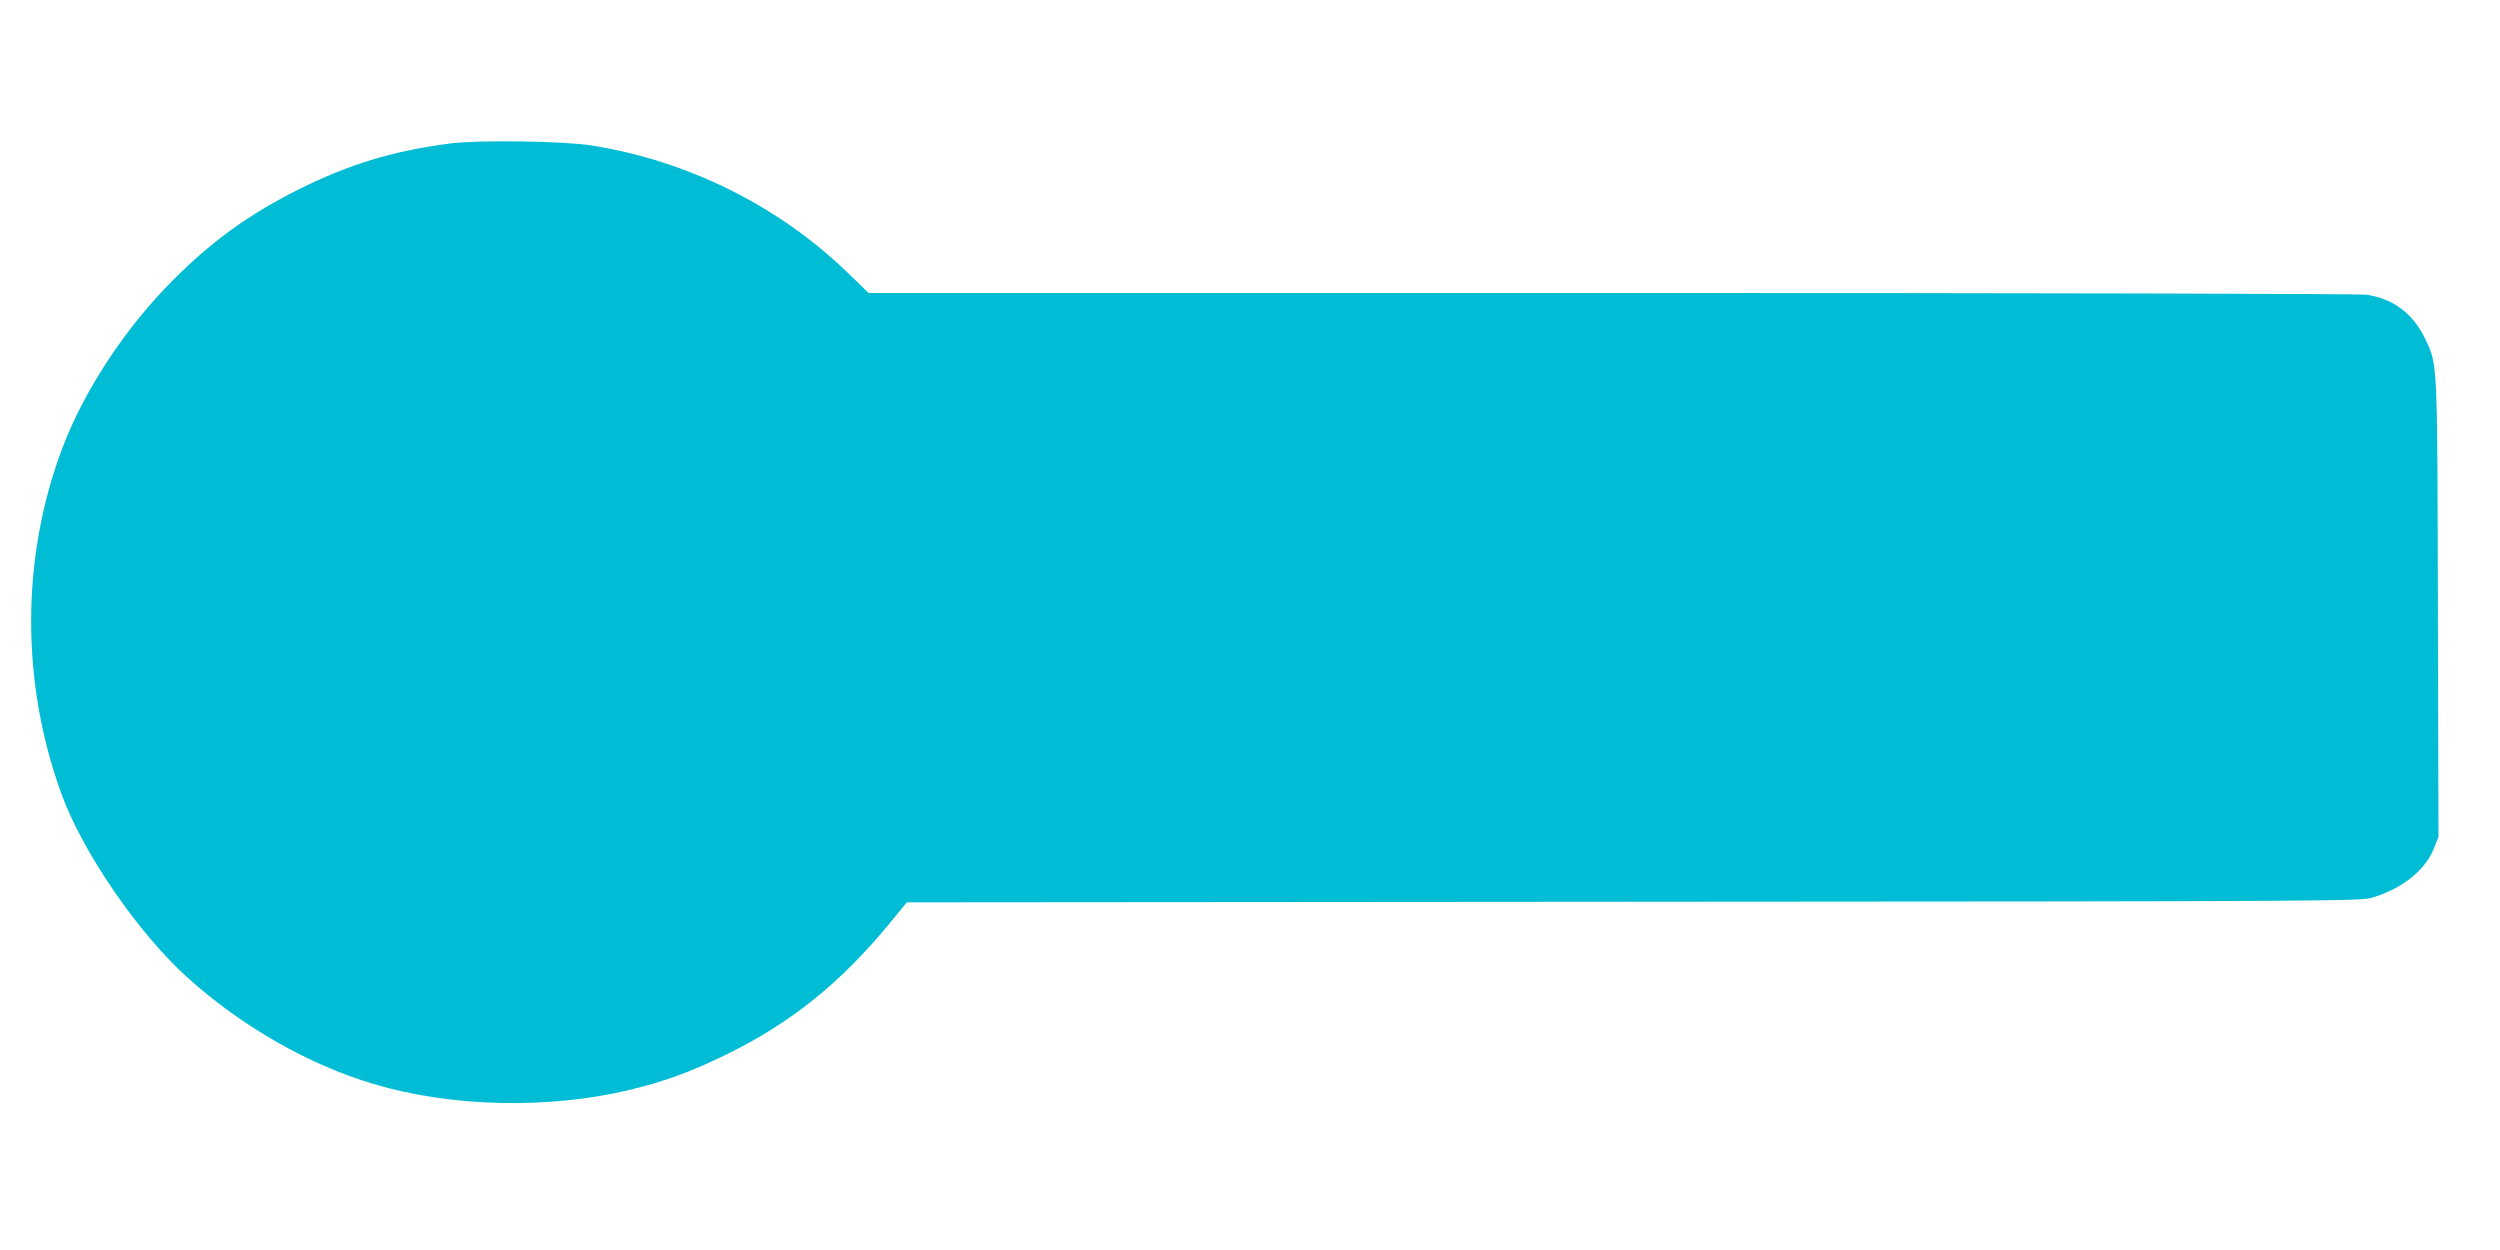
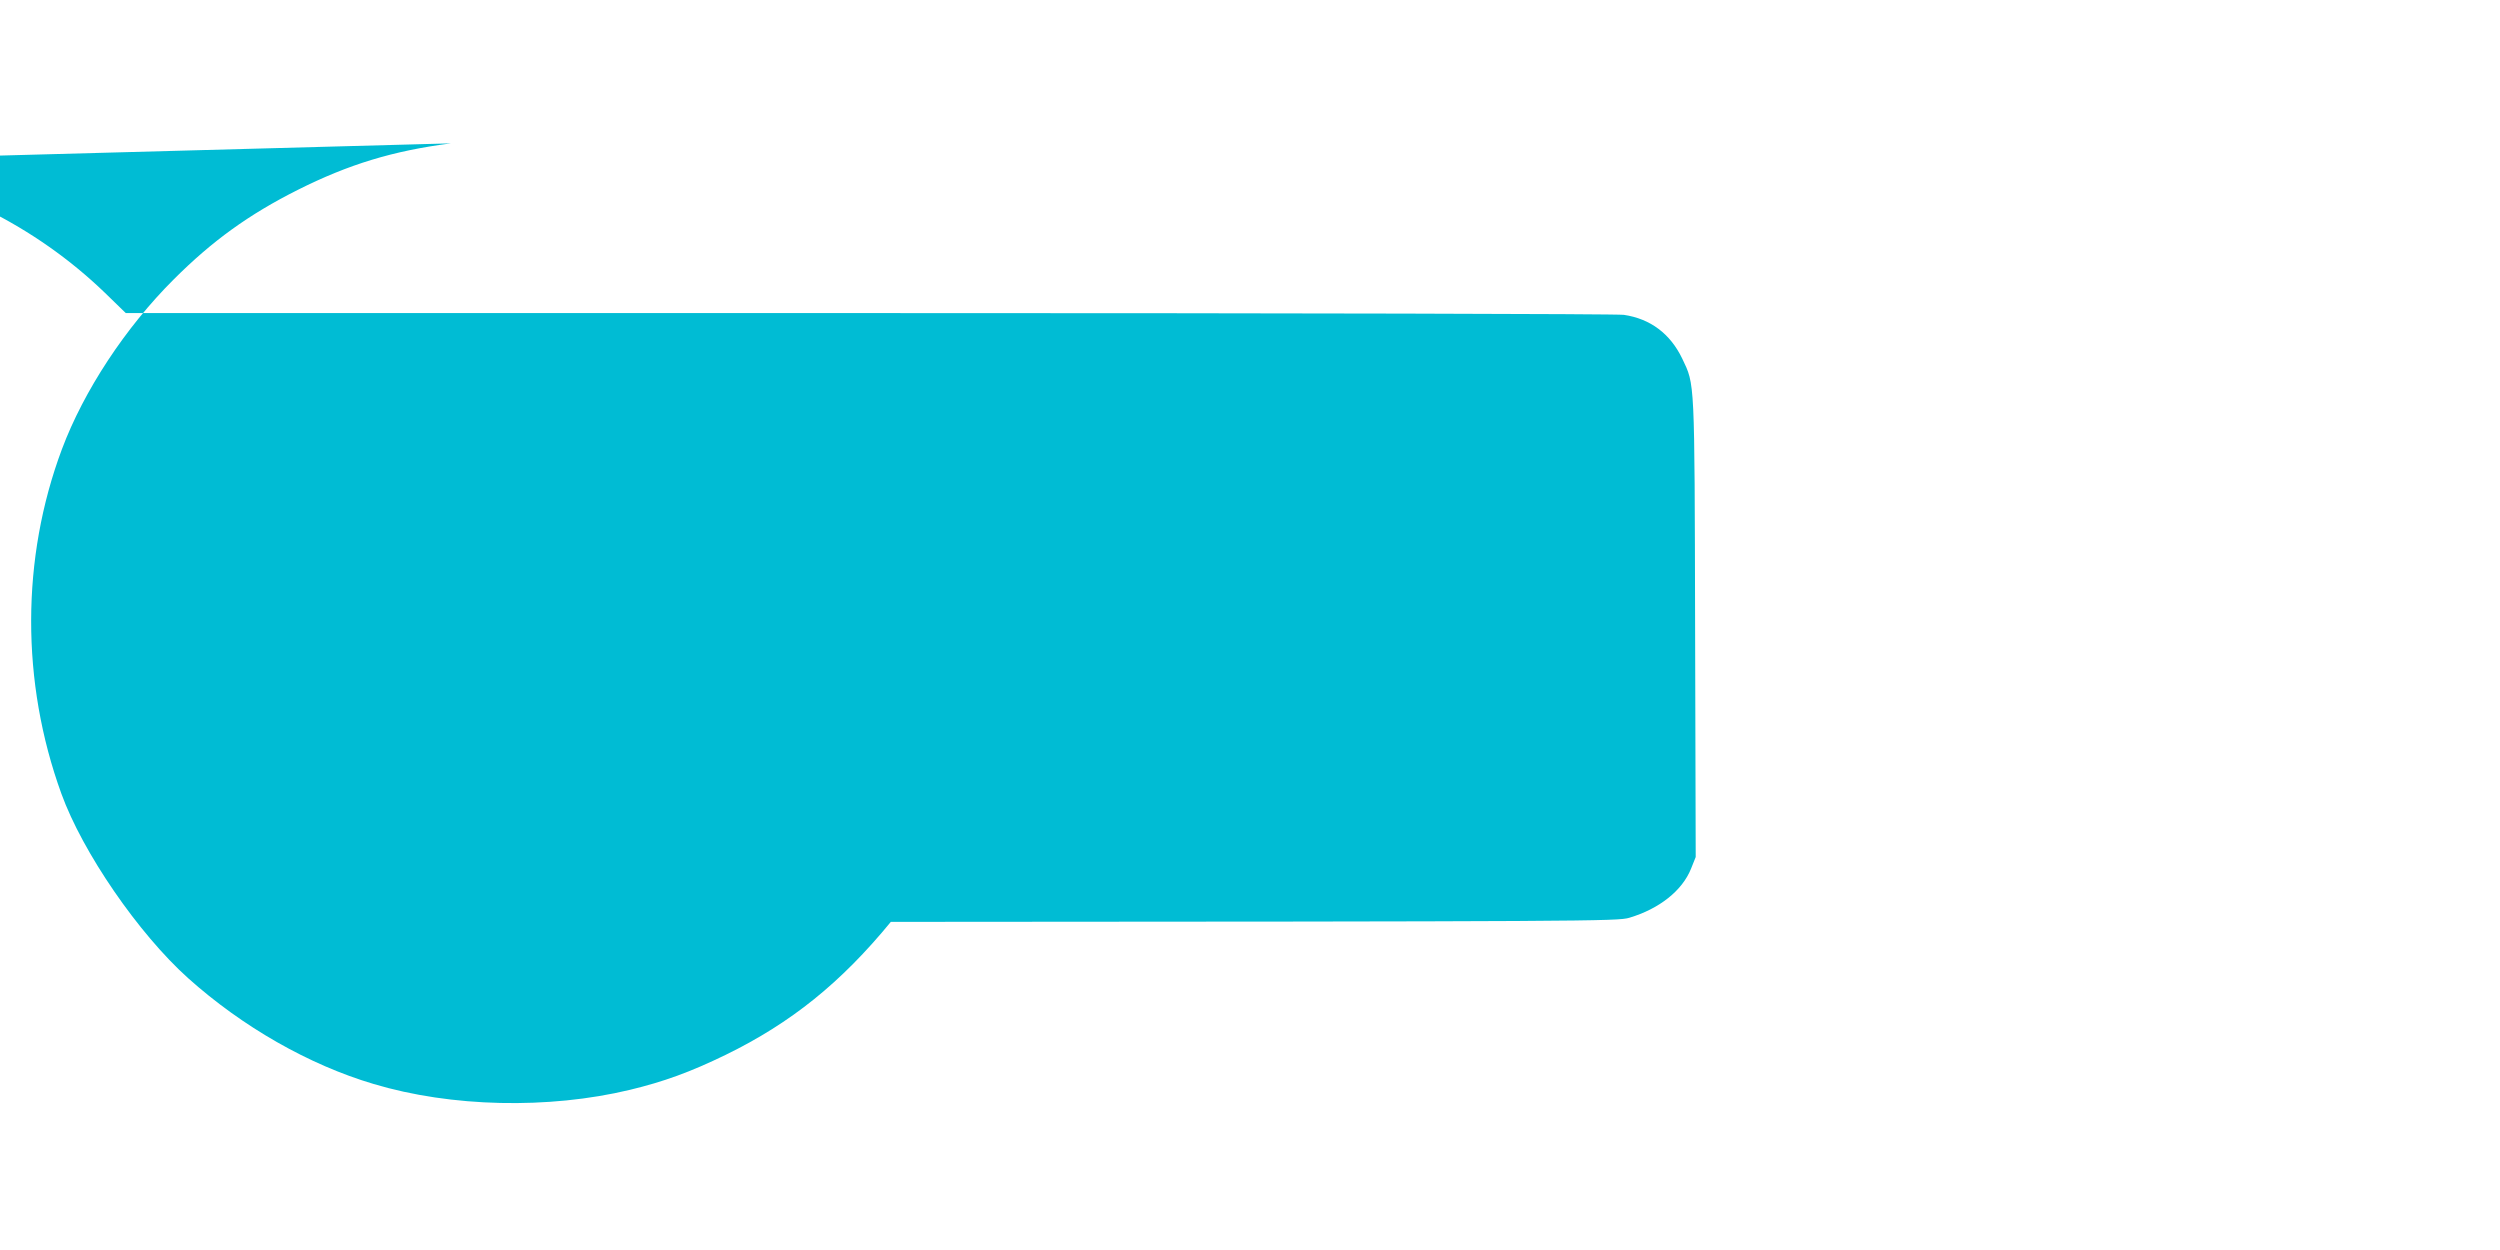
<svg xmlns="http://www.w3.org/2000/svg" version="1.0" width="1280pt" height="640pt" viewBox="0 0 1280 640" preserveAspectRatio="xMidYMid meet">
  <g transform="translate(0,640) scale(0.1,-0.1)" fill="#00bcd4" stroke="none">
-     <path d="M2309 5666 c-296 -38 -523 -107 -784 -238 -251 -126 -439 -262 -635 -458 -248 -247 -461 -571 -573 -870 -209 -559 -210 -1192 -3 -1763 109 -301 395 -717 649 -945 278 -249 619 -444 950 -542 397 -119 895 -130 1312 -30 174 42 309 91 490 179 336 164 591 370 846 681 l82 100 3721 3 c3567 2 3723 3 3781 21 154 46 271 139 316 251 l24 60 -3 1170 c-3 1289 -1 1245 -66 1382 -61 127 -163 204 -299 224 -36 5 -1657 9 -3866 9 l-3804 0 -107 104 c-356 343 -816 572 -1310 651 -142 23 -574 29 -721 11z" />
+     <path d="M2309 5666 c-296 -38 -523 -107 -784 -238 -251 -126 -439 -262 -635 -458 -248 -247 -461 -571 -573 -870 -209 -559 -210 -1192 -3 -1763 109 -301 395 -717 649 -945 278 -249 619 -444 950 -542 397 -119 895 -130 1312 -30 174 42 309 91 490 179 336 164 591 370 846 681 c3567 2 3723 3 3781 21 154 46 271 139 316 251 l24 60 -3 1170 c-3 1289 -1 1245 -66 1382 -61 127 -163 204 -299 224 -36 5 -1657 9 -3866 9 l-3804 0 -107 104 c-356 343 -816 572 -1310 651 -142 23 -574 29 -721 11z" />
  </g>
</svg>